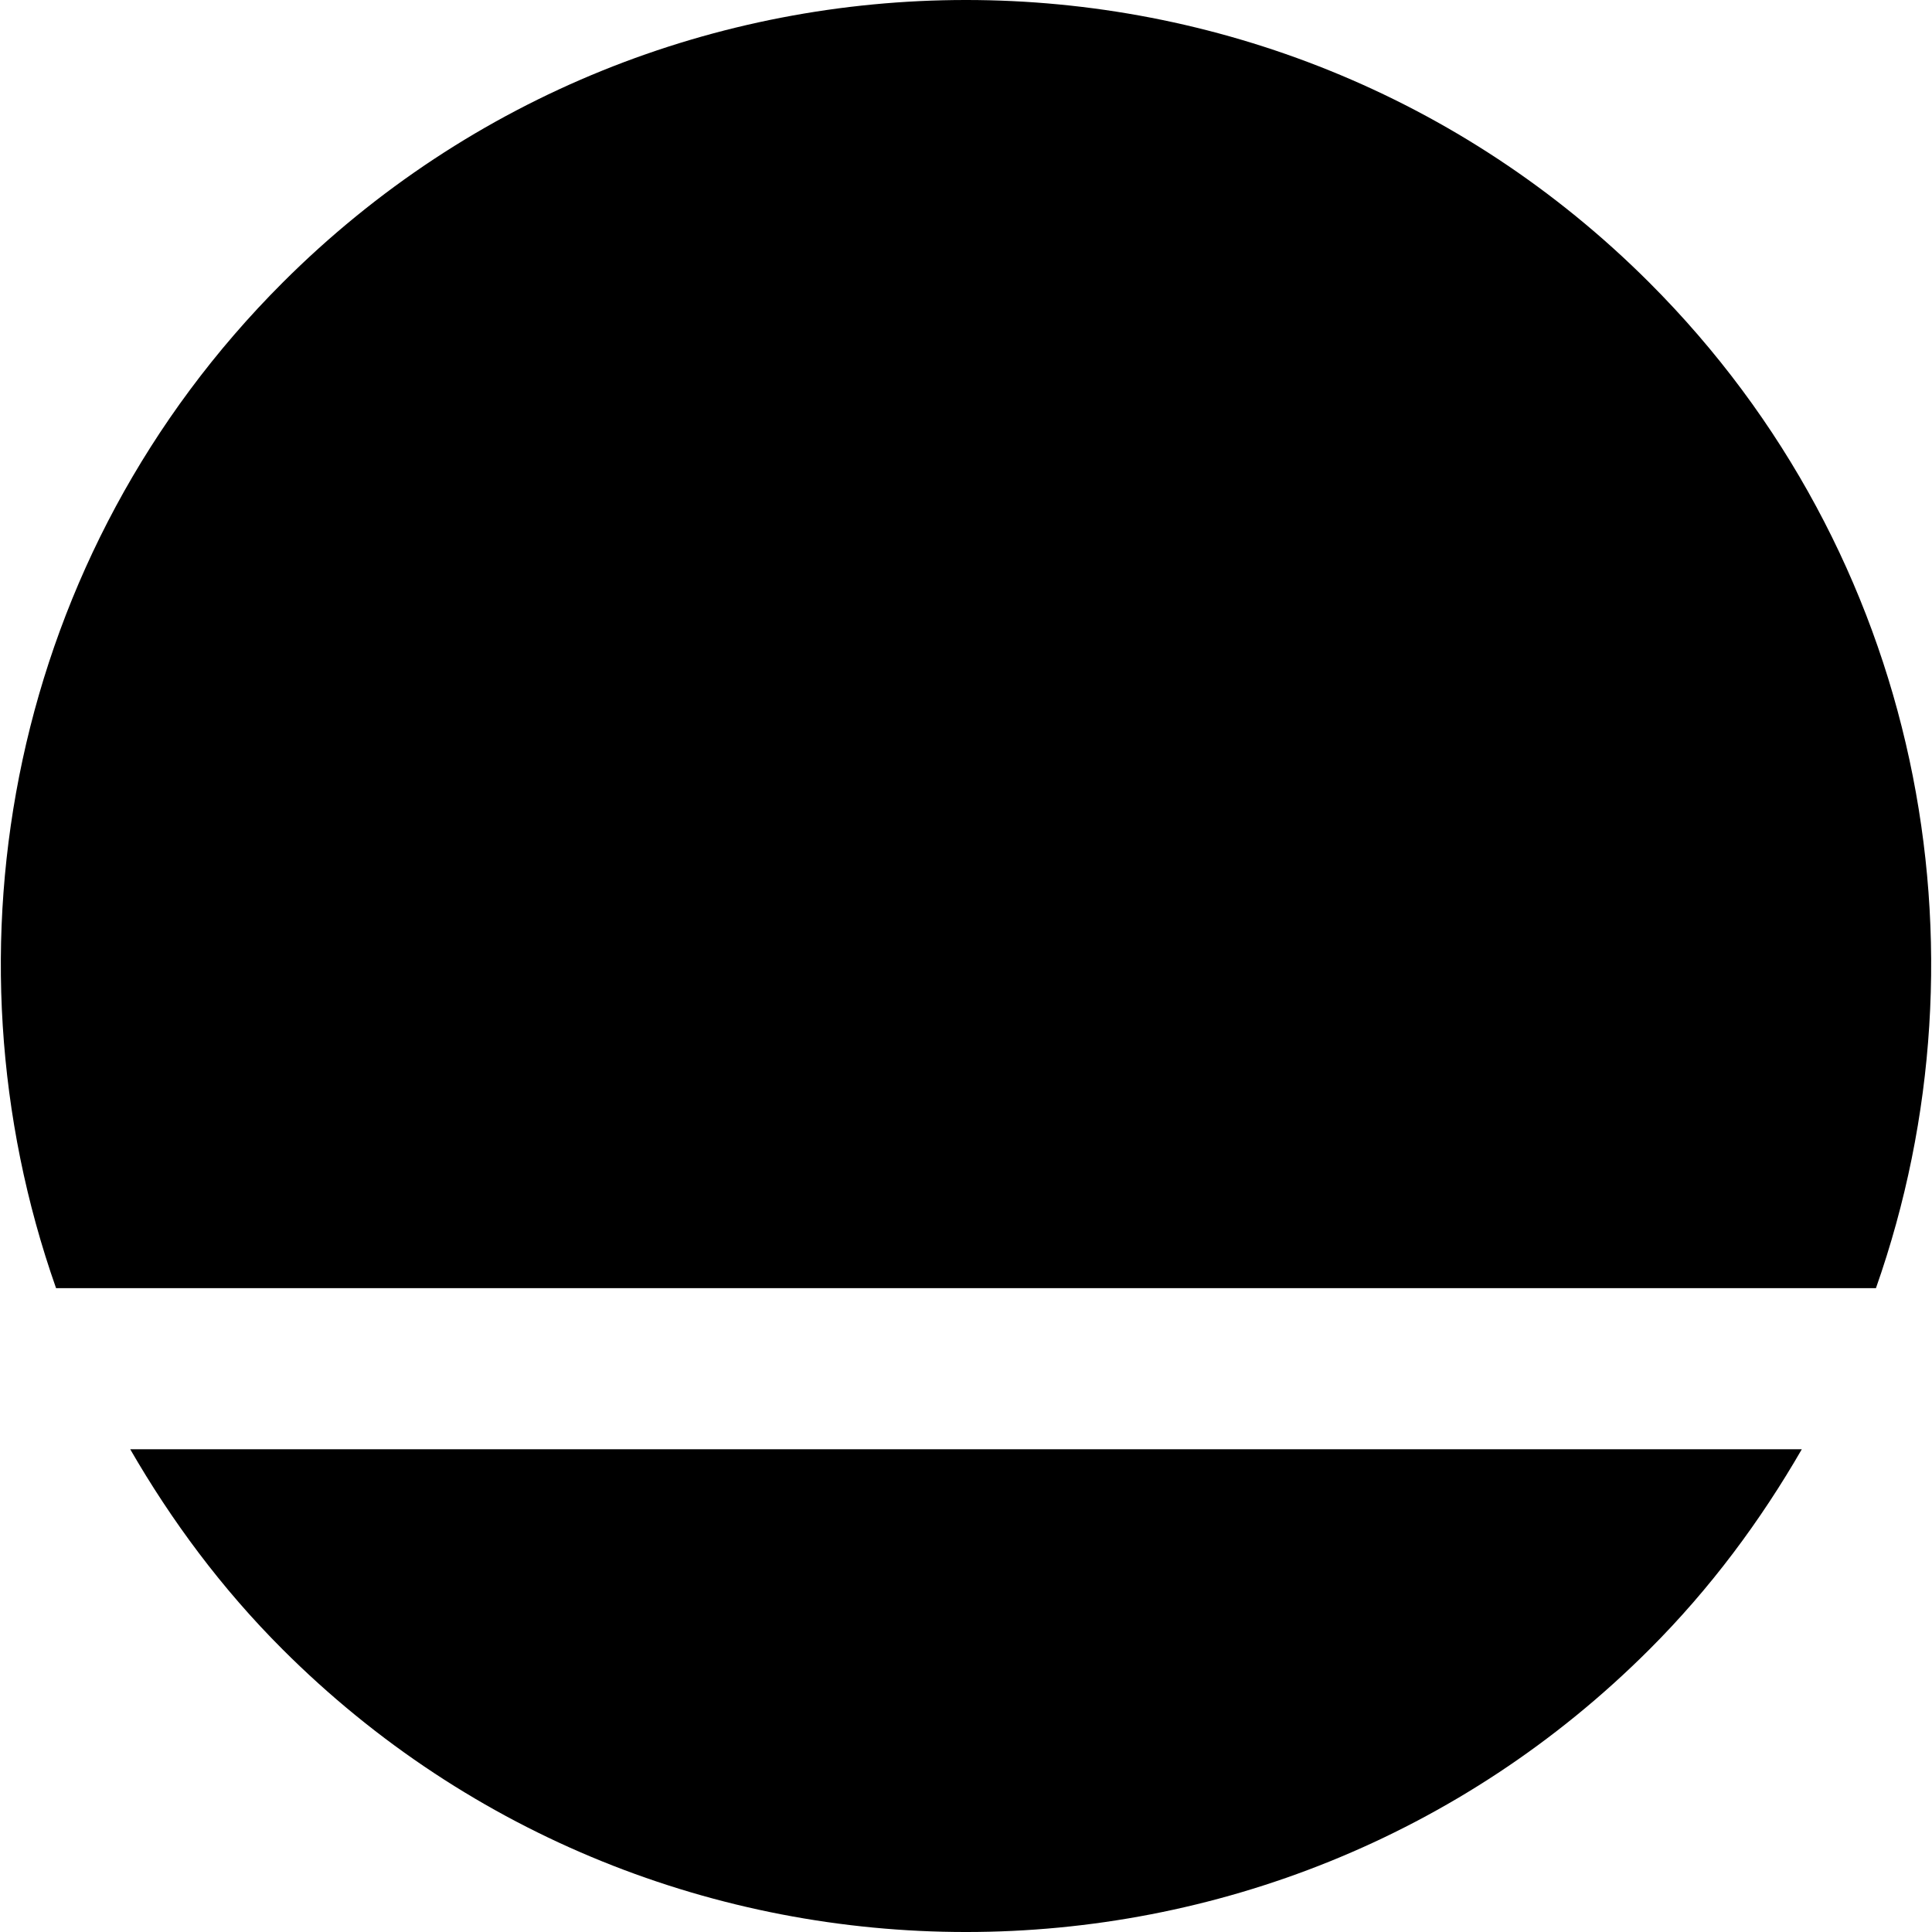
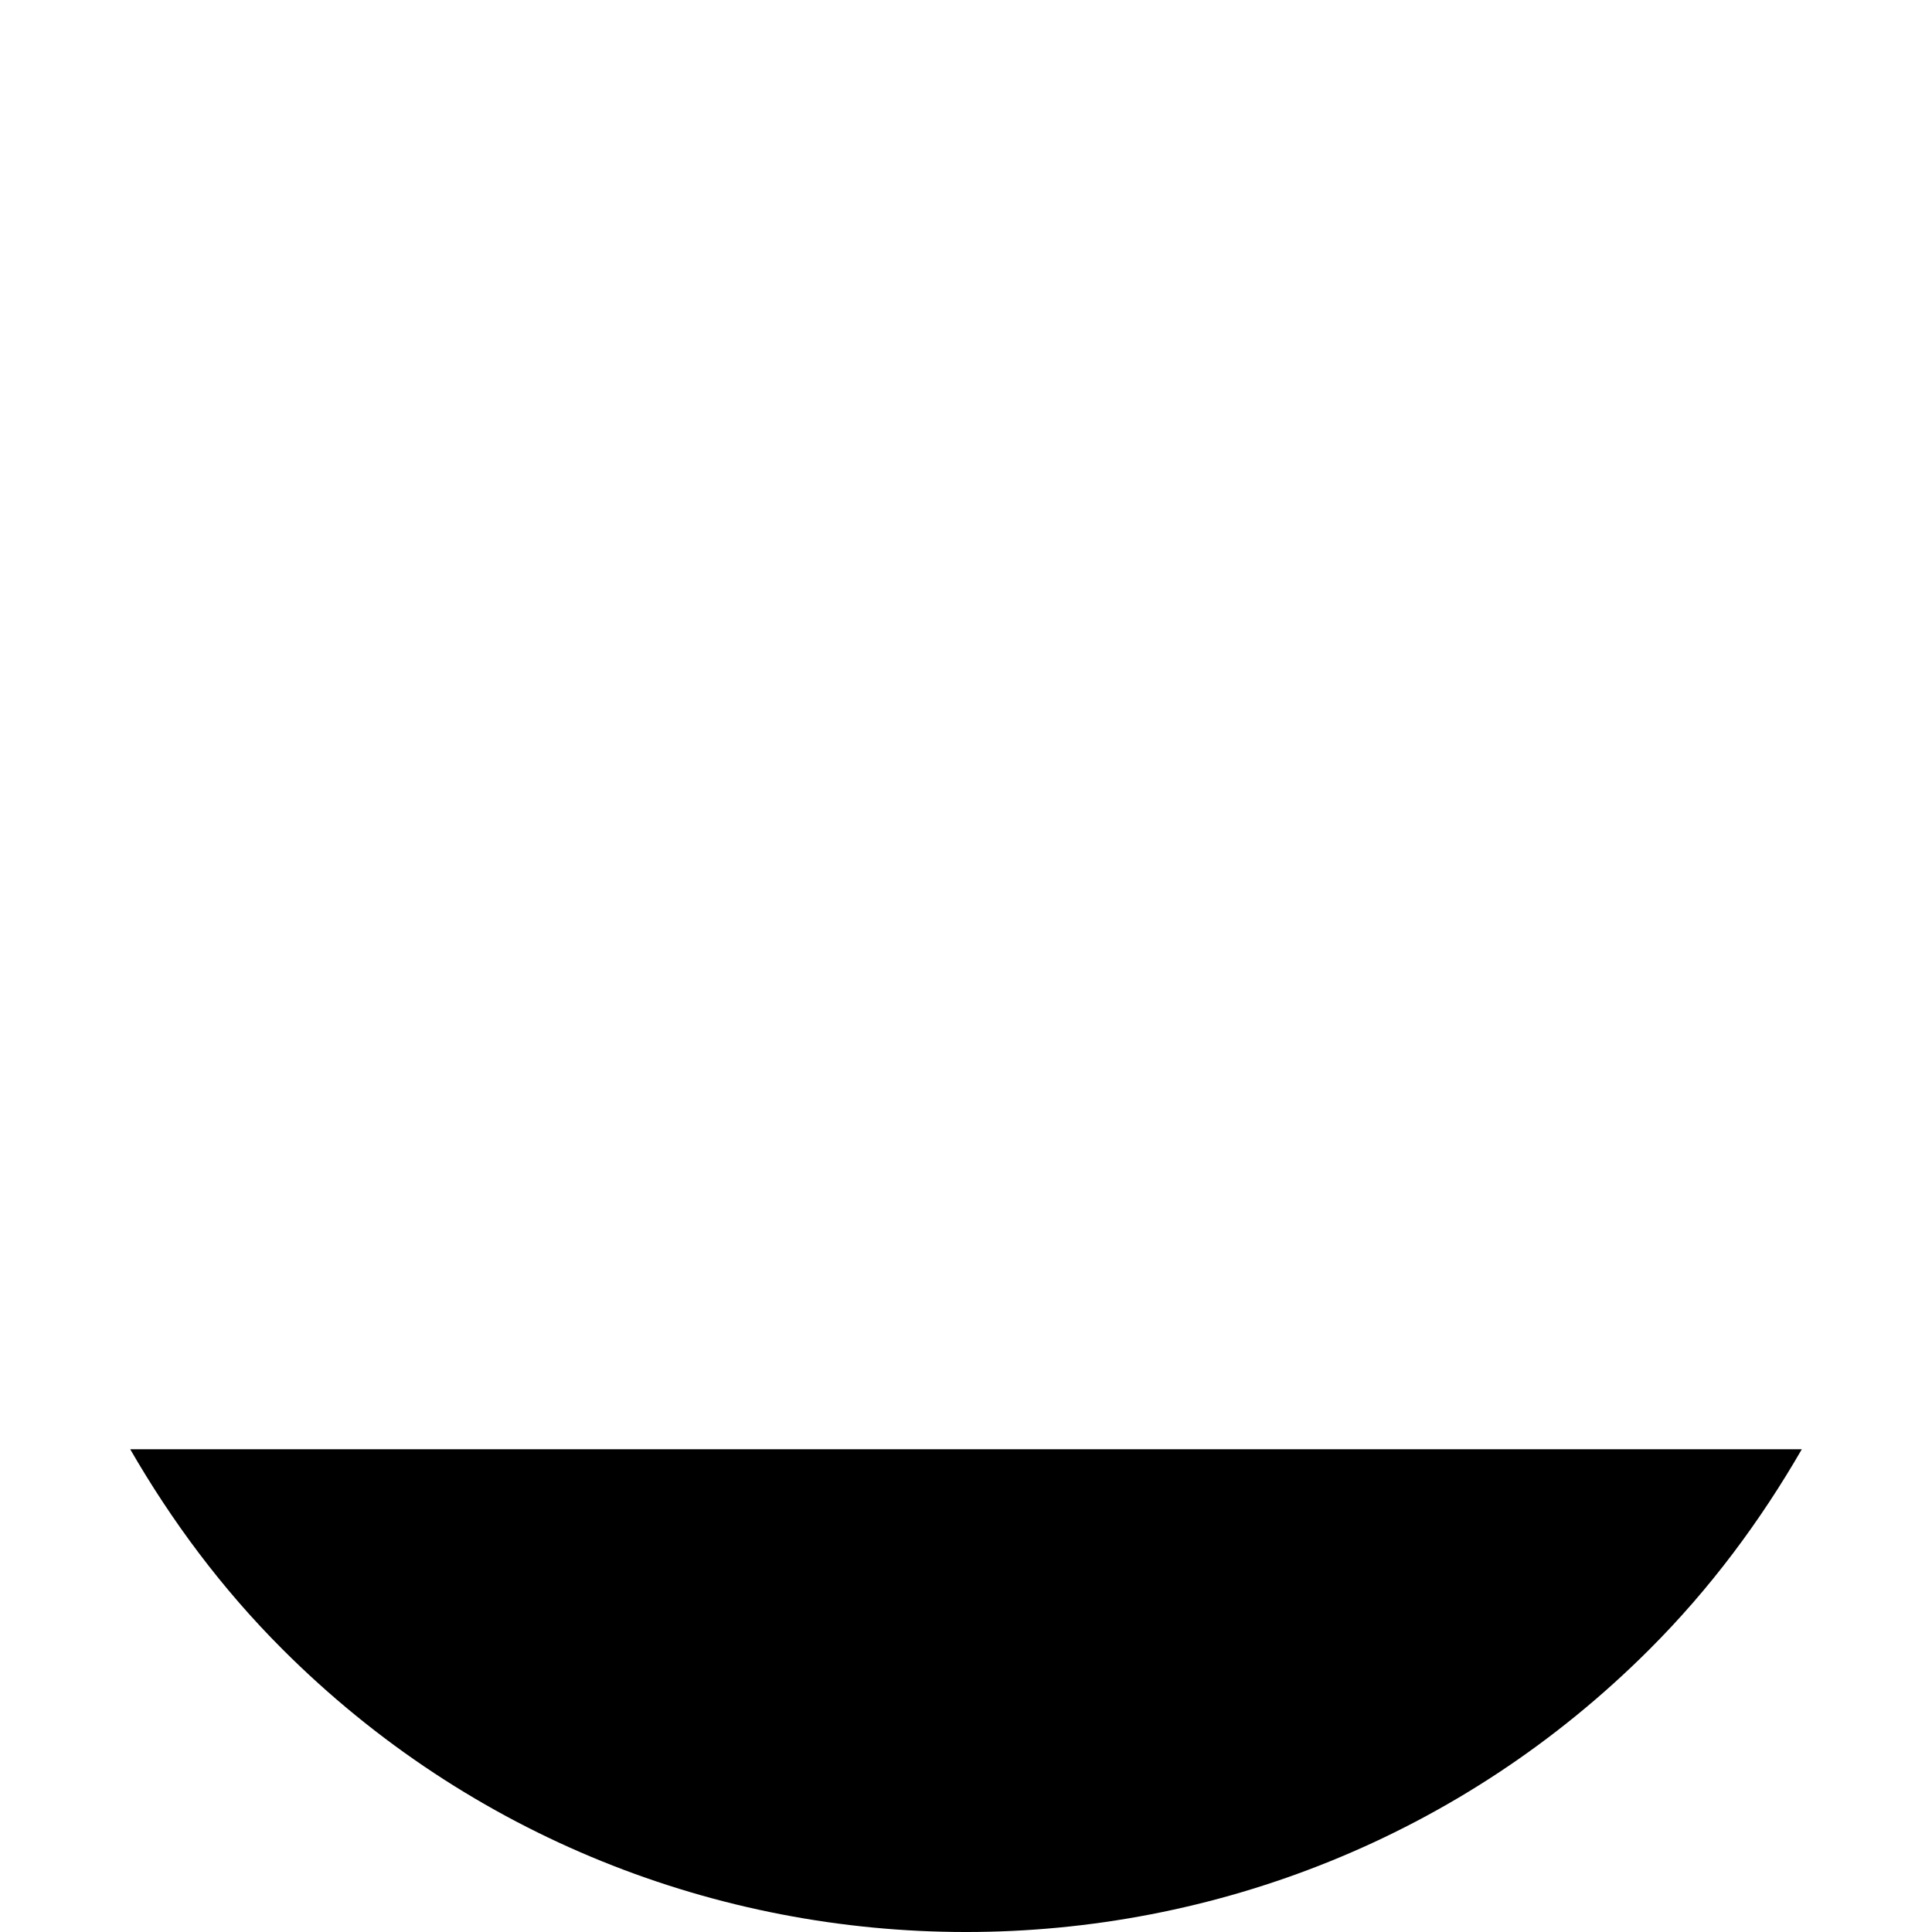
<svg xmlns="http://www.w3.org/2000/svg" fill="#000000" height="800px" width="800px" version="1.1" id="Layer_1" viewBox="0 0 511.749 511.749" xml:space="preserve">
  <g>
    <g>
      <g>
-         <path d="M436.888,74.864c-99.819-99.819-262.208-99.819-362.027,0C2.925,146.779-16.872,251.12,14.851,341.211h482.048     C528.621,251.12,508.824,146.779,436.888,74.864z" />
        <path d="M74.855,436.891c49.92,49.92,115.456,74.859,181.013,74.859c65.579,0,131.115-24.939,181.035-74.859     c16.171-16.149,29.44-34.091,40.363-53.013H34.492C45.415,402.8,58.684,420.741,74.855,436.891z" />
      </g>
    </g>
  </g>
</svg>